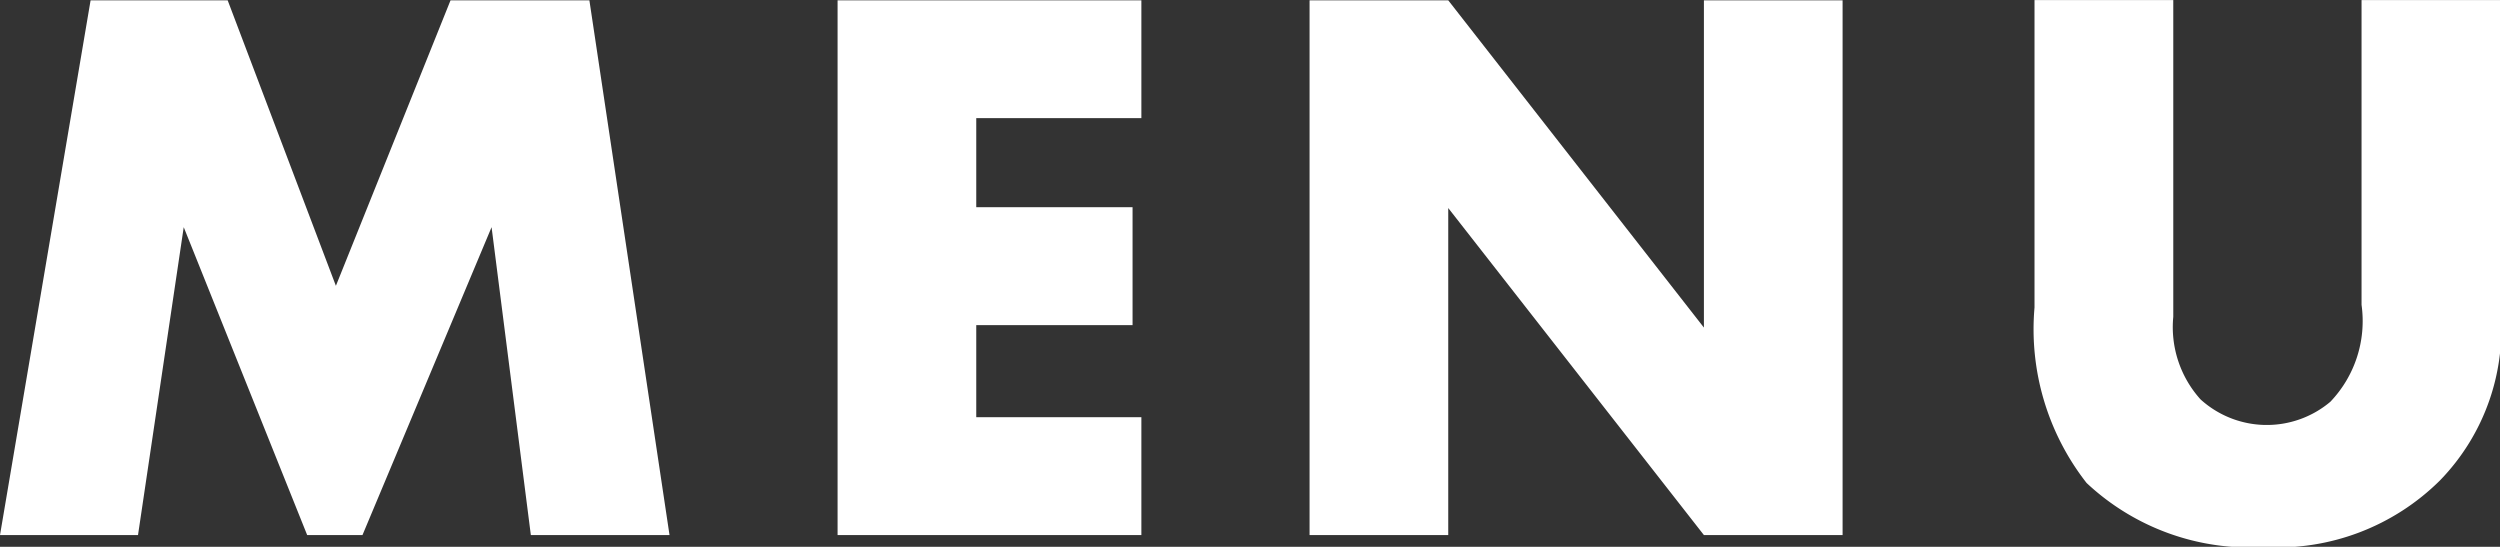
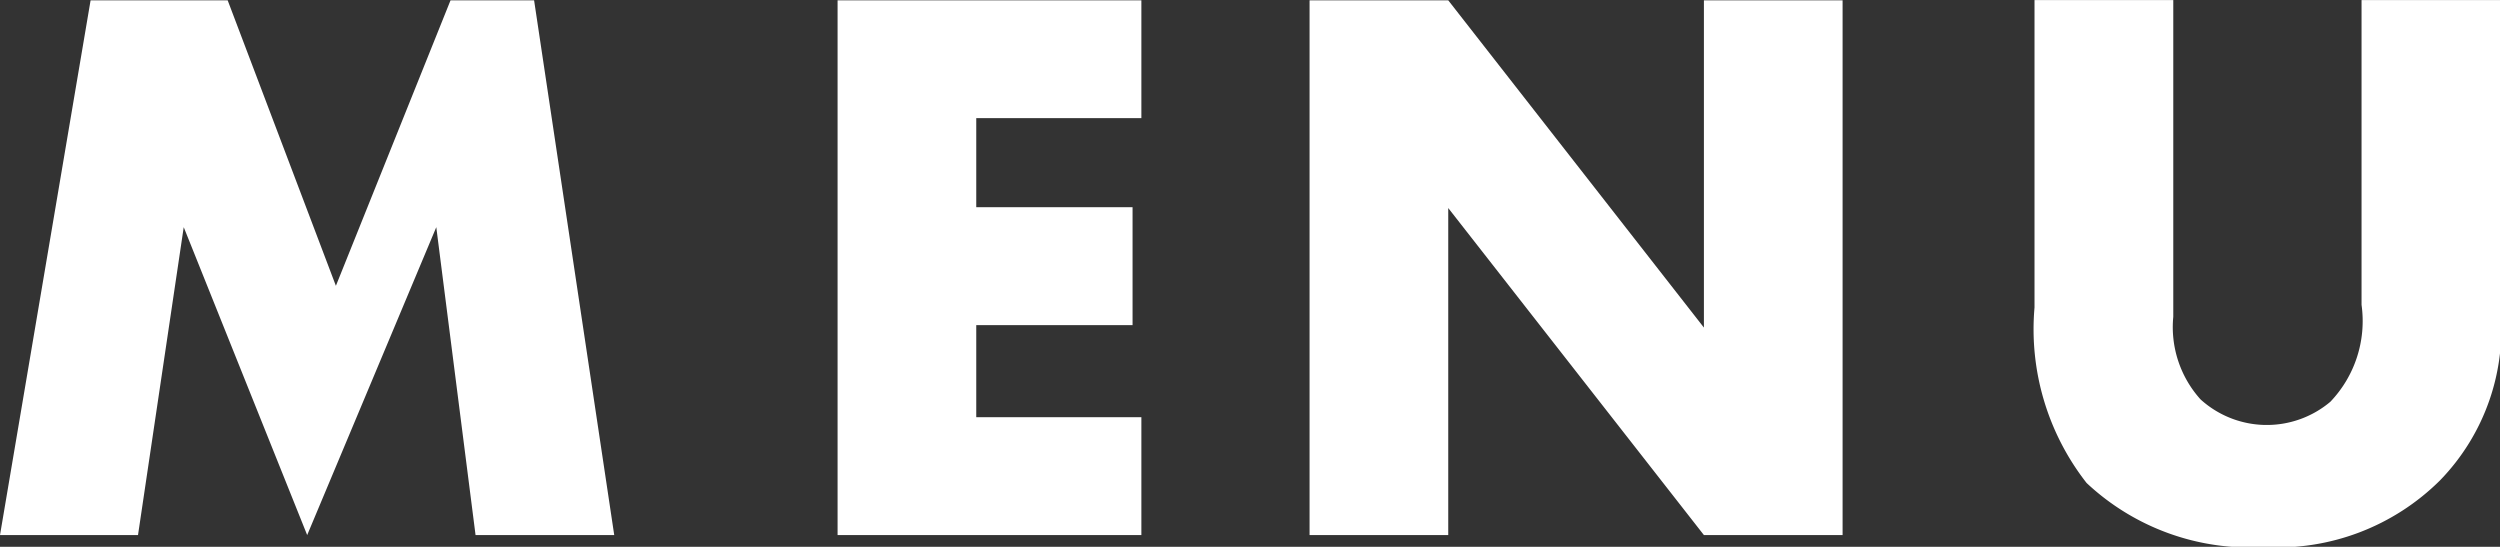
<svg xmlns="http://www.w3.org/2000/svg" id="txt_gnav.svg" width="56.156" height="12.282" viewBox="0 0 56.156 12.282">
  <rect x="0" y="0" width="56.156" height="12.282" fill="#333333" stroke="none" />
  <defs>
    <style>
      .cls-1 {
        fill: #fff;
        fill-rule: evenodd;
      }
    </style>
  </defs>
-   <path id="MENU" class="cls-1" d="M896.6,857.925l1.027-6.916,2.773,6.916h1.242l2.9-6.916,0.882,6.916h3.115l-1.8-12.012H903.62l-2.575,6.413-2.431-6.413h-3.079L893.5,857.925h3.1Zm22.538-12.012h-6.824v12.012h6.824v-2.648h-3.709v-2.068h3.511V850.56h-3.511v-2h3.709v-2.648Zm6.893,12.012v-7.346l5.743,7.346h3.115V845.913h-3.115v7.351l-5.743-7.351h-3.115v12.012h3.115ZM939.2,845.913v6.9a5.605,5.605,0,0,0,1.17,3.942,5.359,5.359,0,0,0,3.979,1.44,5.186,5.186,0,0,0,3.961-1.5,4.872,4.872,0,0,0,1.351-3.887v-6.9h-3.115v6.845a2.626,2.626,0,0,1-.7,2.177,2.215,2.215,0,0,1-2.917-.053,2.424,2.424,0,0,1-.612-1.854v-7.115H939.2Z" transform="translate(-893.5 -845.906)" />
+   <path id="MENU" class="cls-1" d="M896.6,857.925l1.027-6.916,2.773,6.916l2.9-6.916,0.882,6.916h3.115l-1.8-12.012H903.62l-2.575,6.413-2.431-6.413h-3.079L893.5,857.925h3.1Zm22.538-12.012h-6.824v12.012h6.824v-2.648h-3.709v-2.068h3.511V850.56h-3.511v-2h3.709v-2.648Zm6.893,12.012v-7.346l5.743,7.346h3.115V845.913h-3.115v7.351l-5.743-7.351h-3.115v12.012h3.115ZM939.2,845.913v6.9a5.605,5.605,0,0,0,1.17,3.942,5.359,5.359,0,0,0,3.979,1.44,5.186,5.186,0,0,0,3.961-1.5,4.872,4.872,0,0,0,1.351-3.887v-6.9h-3.115v6.845a2.626,2.626,0,0,1-.7,2.177,2.215,2.215,0,0,1-2.917-.053,2.424,2.424,0,0,1-.612-1.854v-7.115H939.2Z" transform="translate(-893.5 -845.906)" />
</svg>